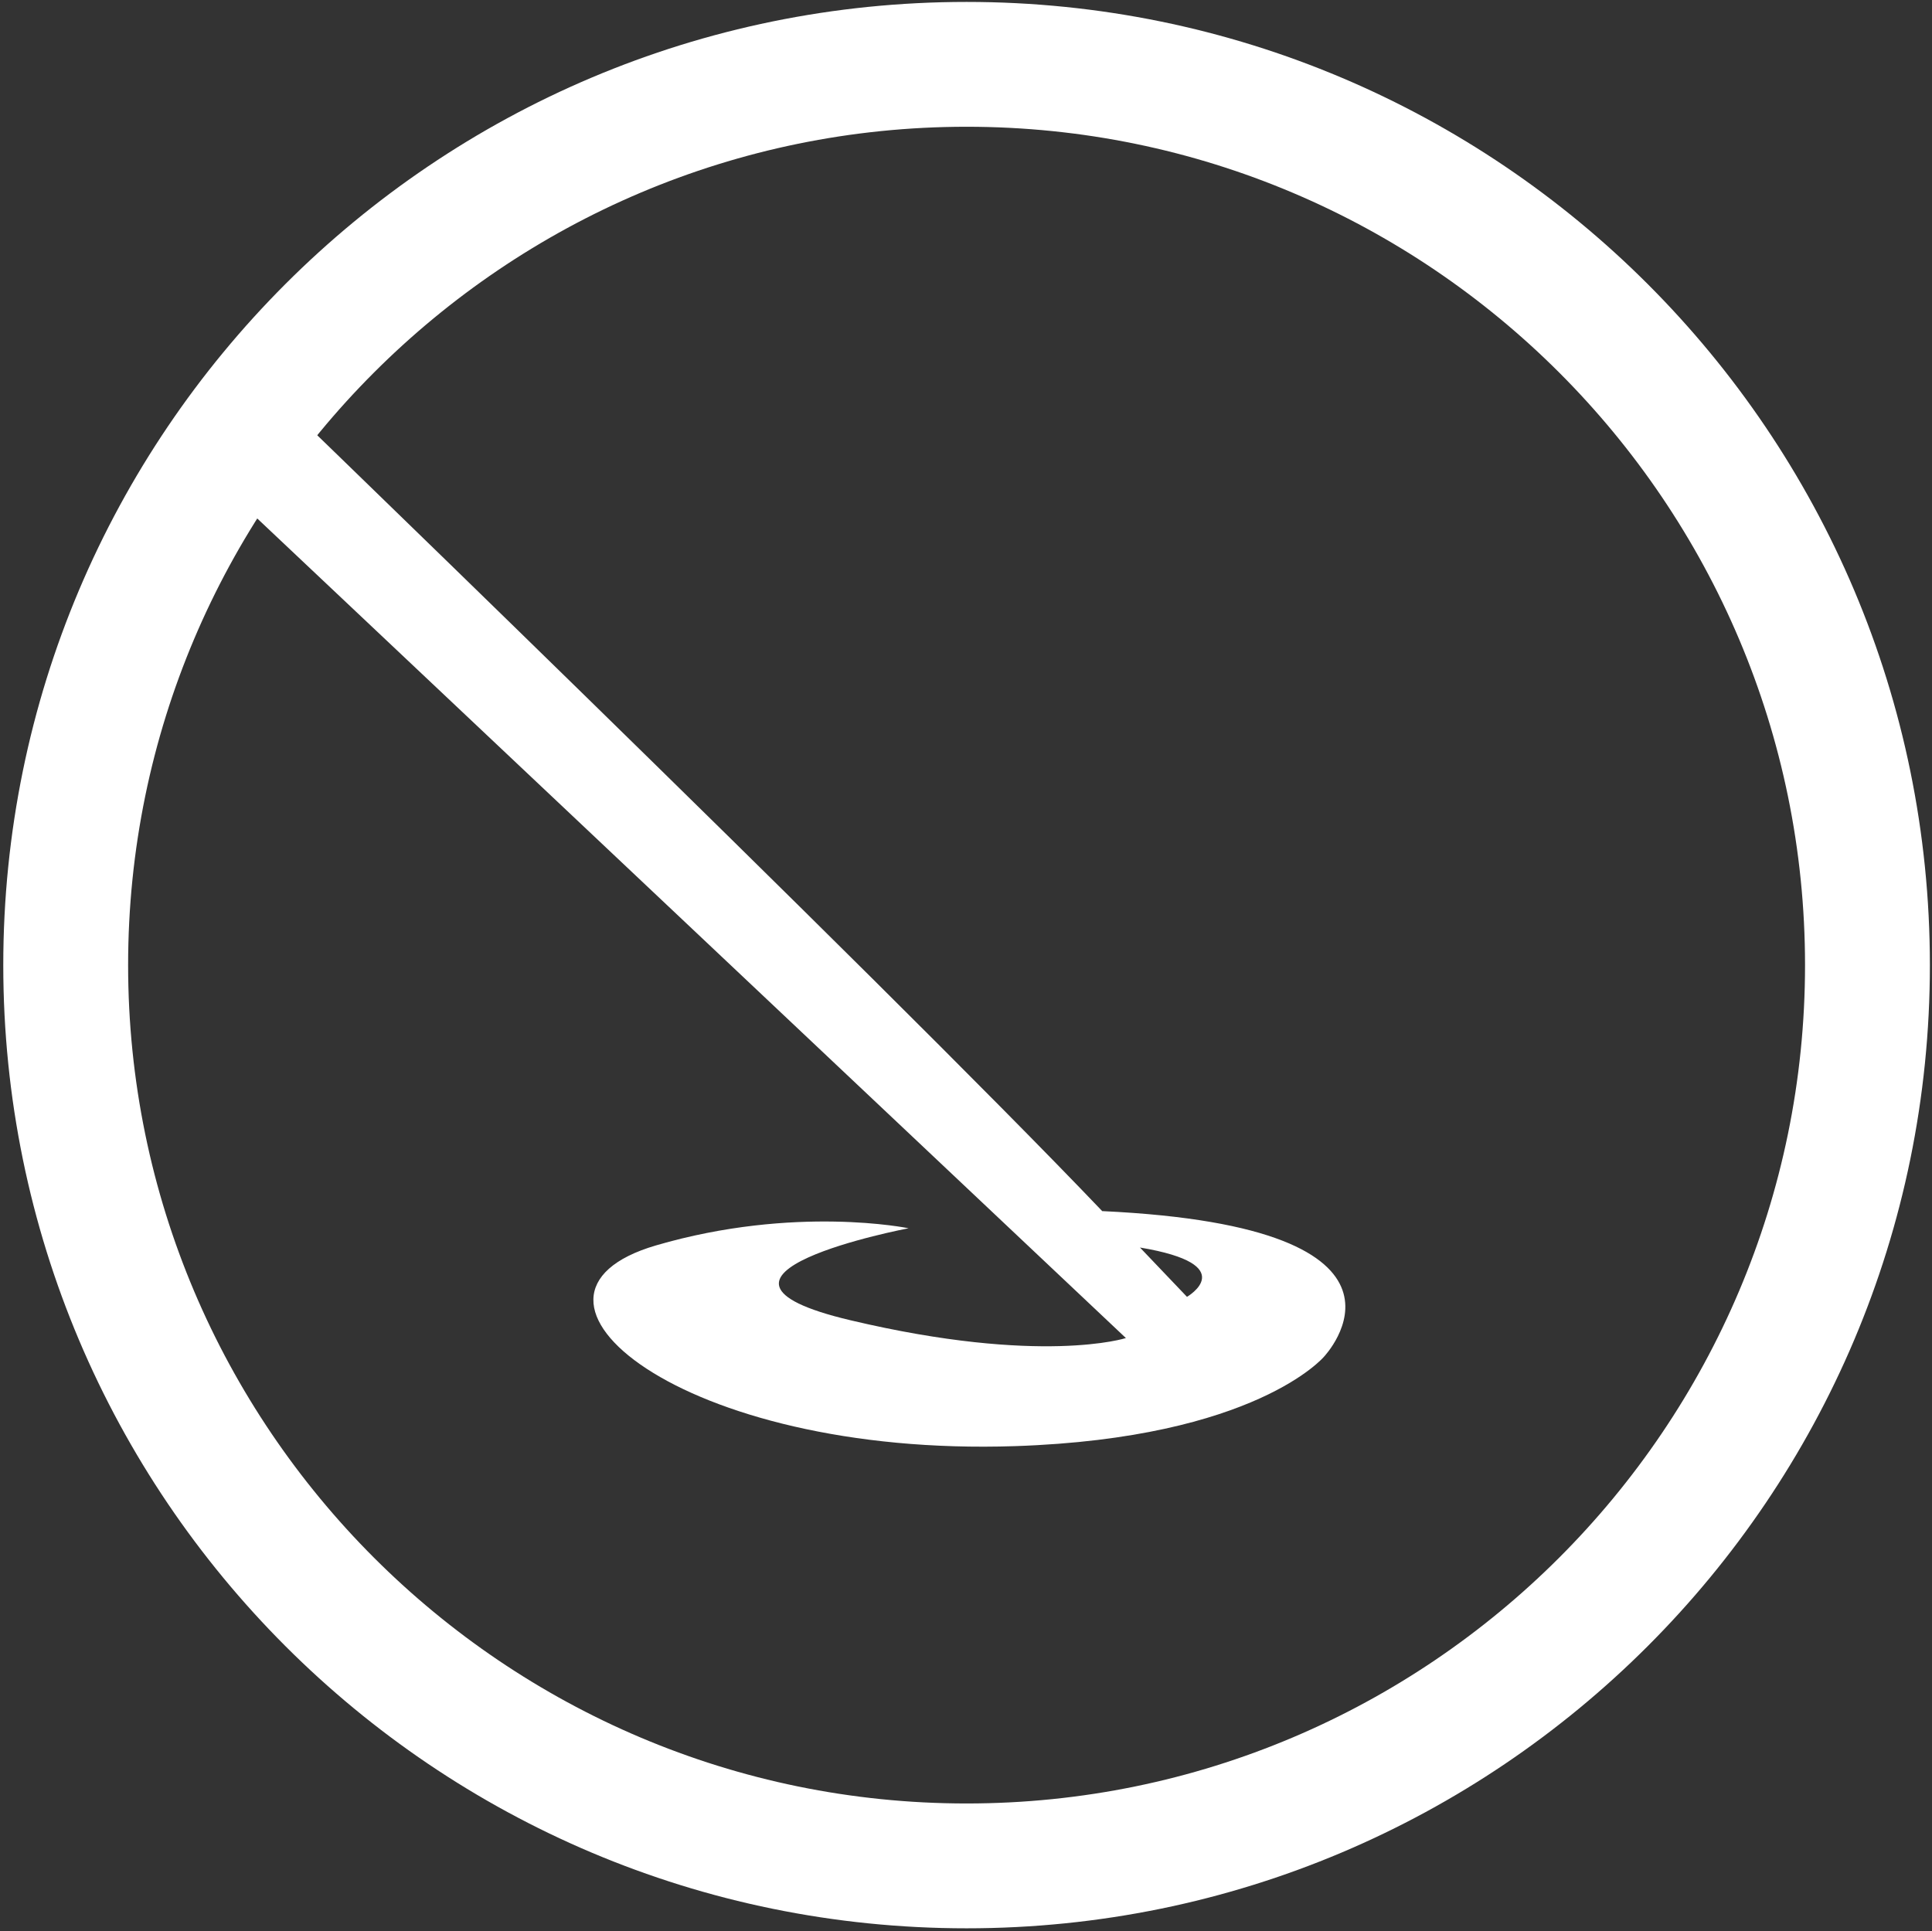
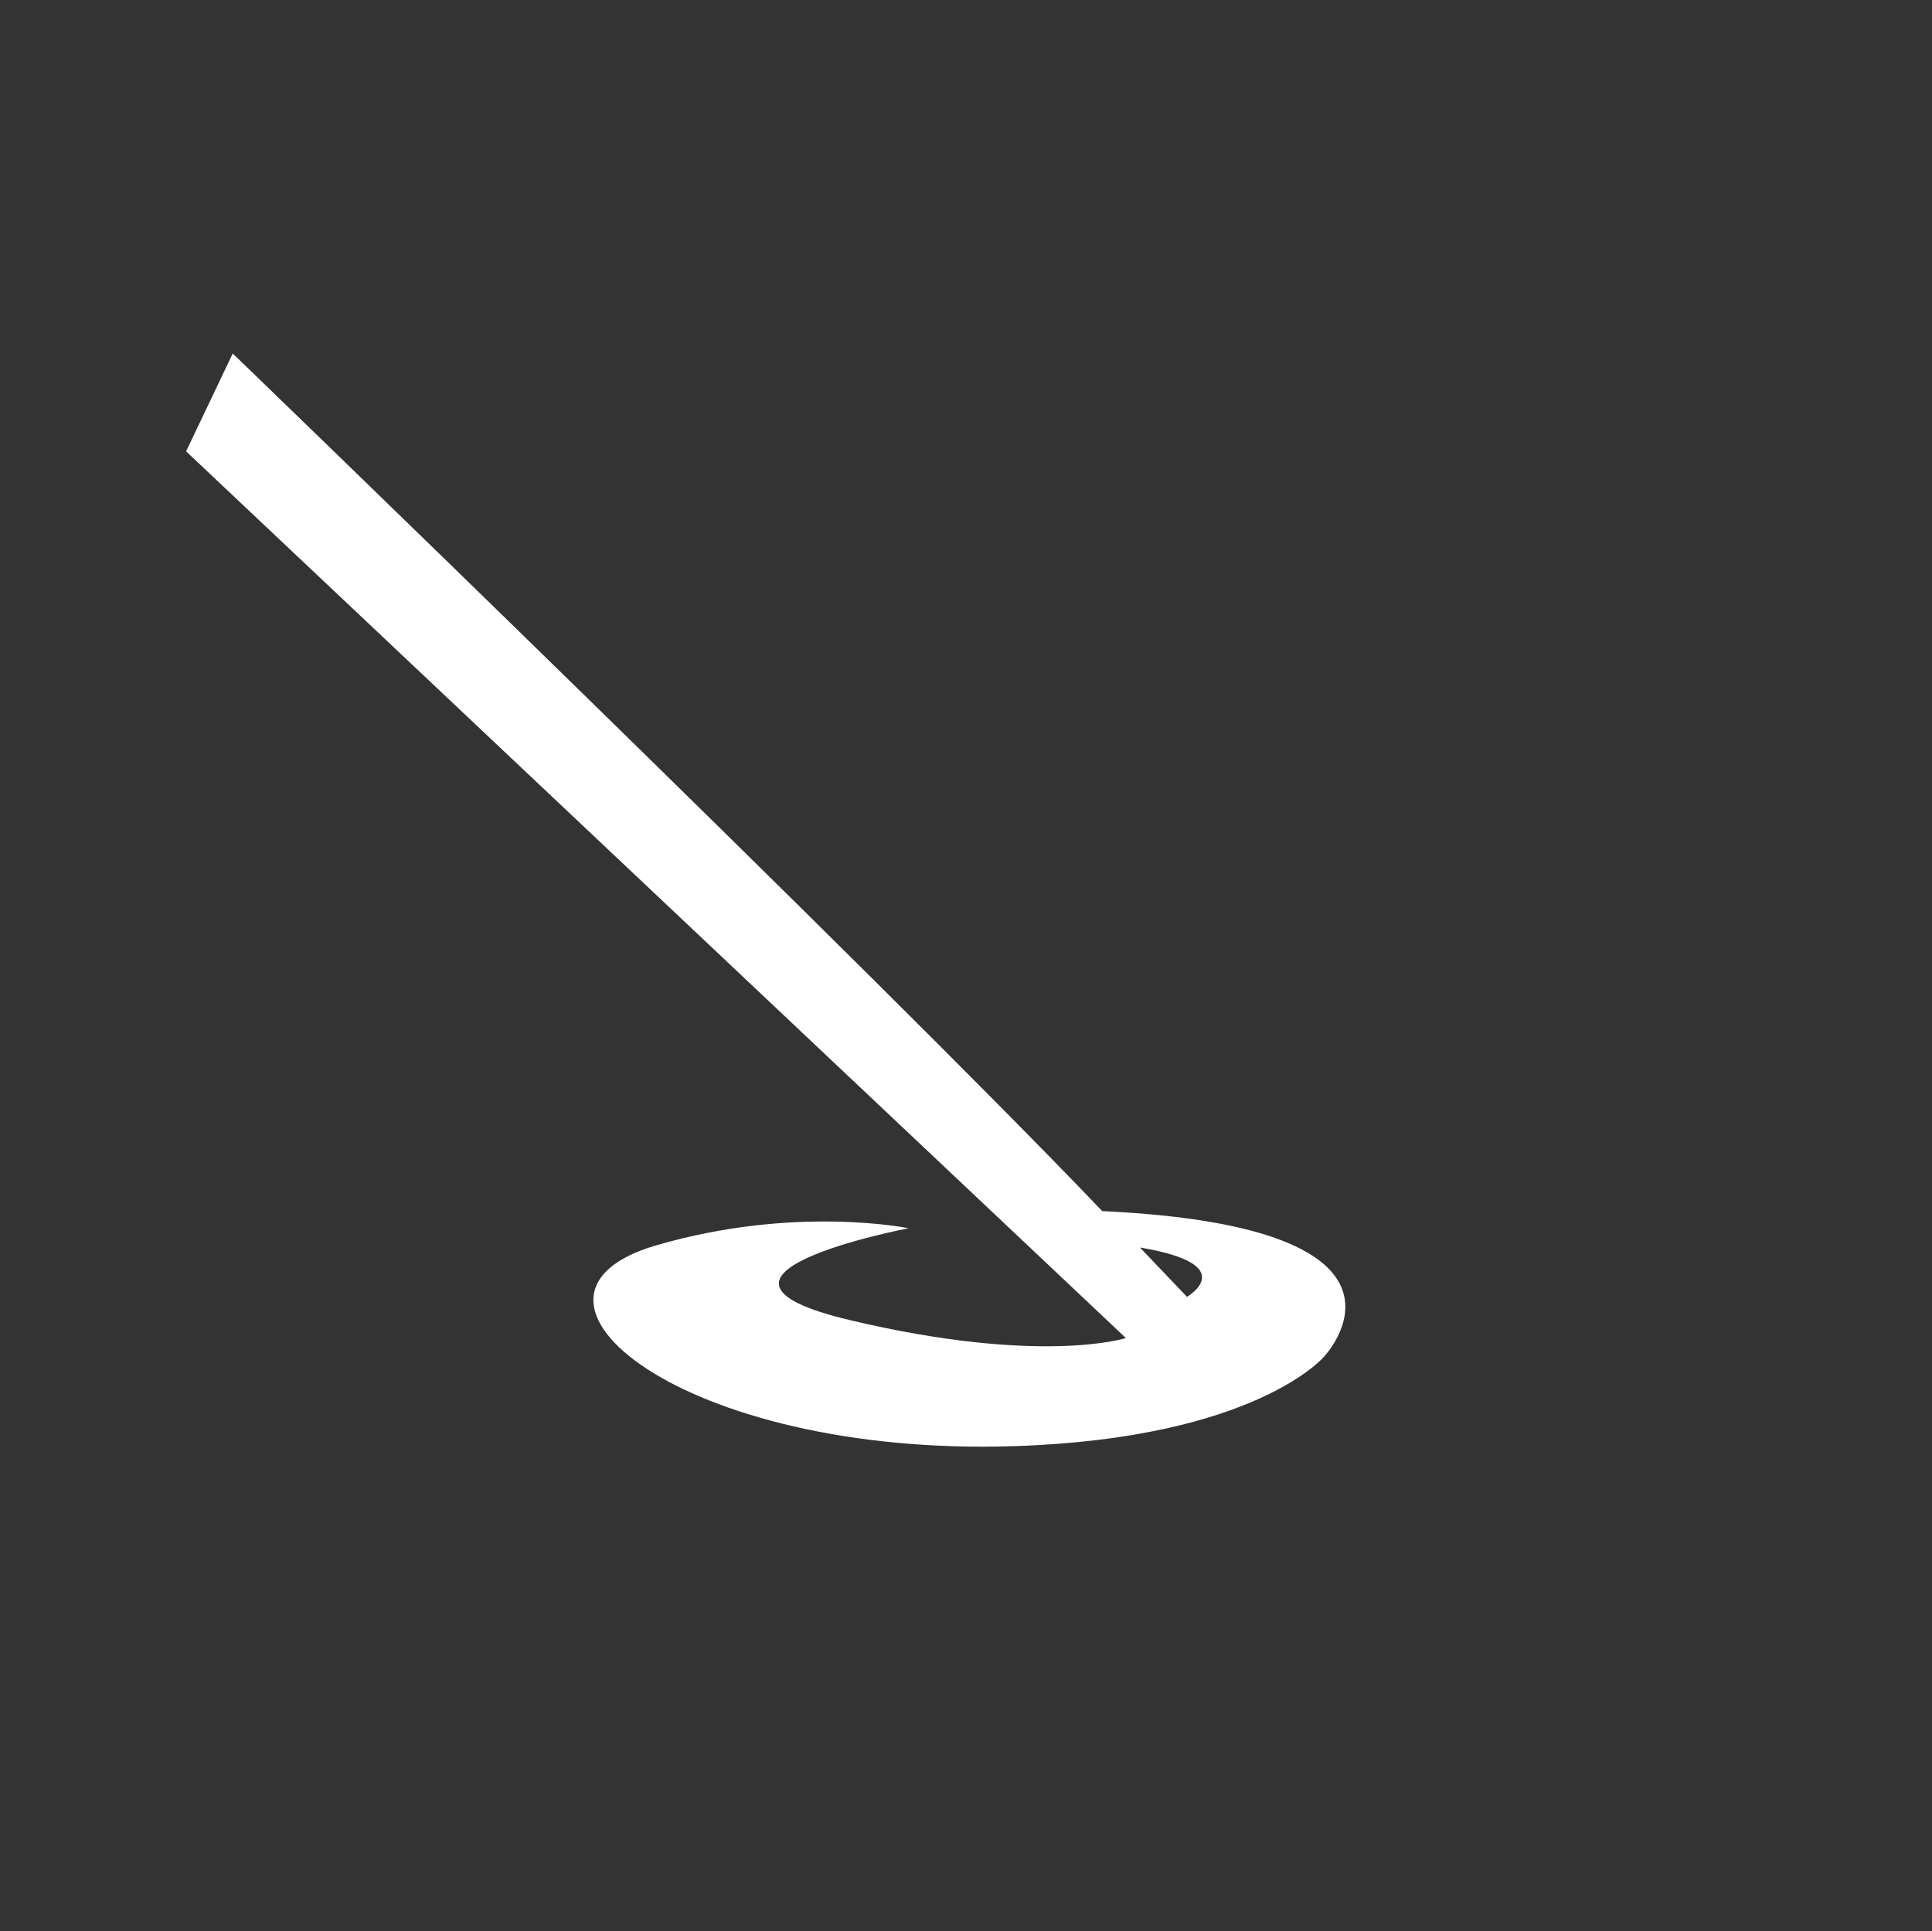
<svg xmlns="http://www.w3.org/2000/svg" id="Ringette" viewBox="0 0 100.28 100.24">
  <rect x="0" y="0" width="100.28" height="100.24" fill="#333333" stroke="none" />
  <defs>
    <style>      .cls-1 {        fill: #fff;        stroke-width: 0px;      }    </style>
  </defs>
-   <path class="cls-1" d="M50.17,6.58c24,0,43.52,19.52,43.52,43.52s-19.52,43.52-43.52,43.52S6.65,74.1,6.65,50.1,26.17,6.58,50.17,6.58M50.17.1C22.55.1.17,22.49.17,50.1s22.39,50,50,50,50-22.39,50-50S77.78.1,50.17.1h0Z" />
  <path class="cls-1" d="M57.22,62.88C45.67,50.77,12.08,18.35,12.08,18.35l-2.42,5.08,48.78,46.03s-4.39,1.42-14.28-.92c-9.89-2.33,3-4.78,3-4.78,0,0-5.89-1.22-13.11.89-8.82,2.58,1.28,11,18.64,10.42,12.49-.42,16.03-4.64,16.03-4.64,0,0,6.39-6.72-11.5-7.56ZM61.61,67.32l-2.44-2.56c5.33.89,2.44,2.56,2.44,2.56Z" />
</svg>